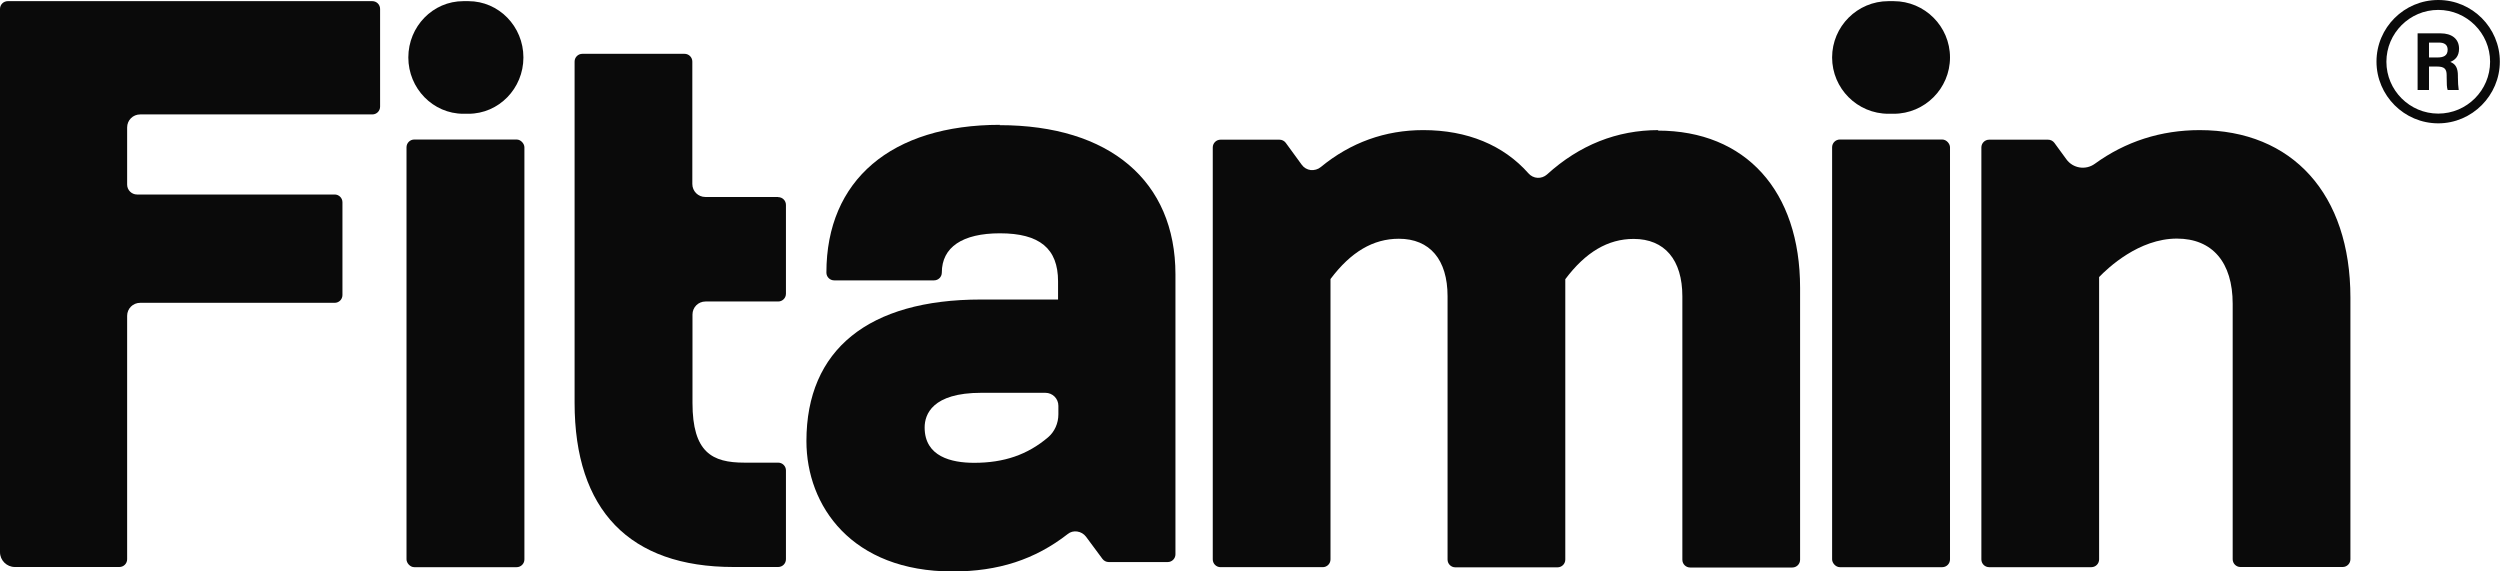
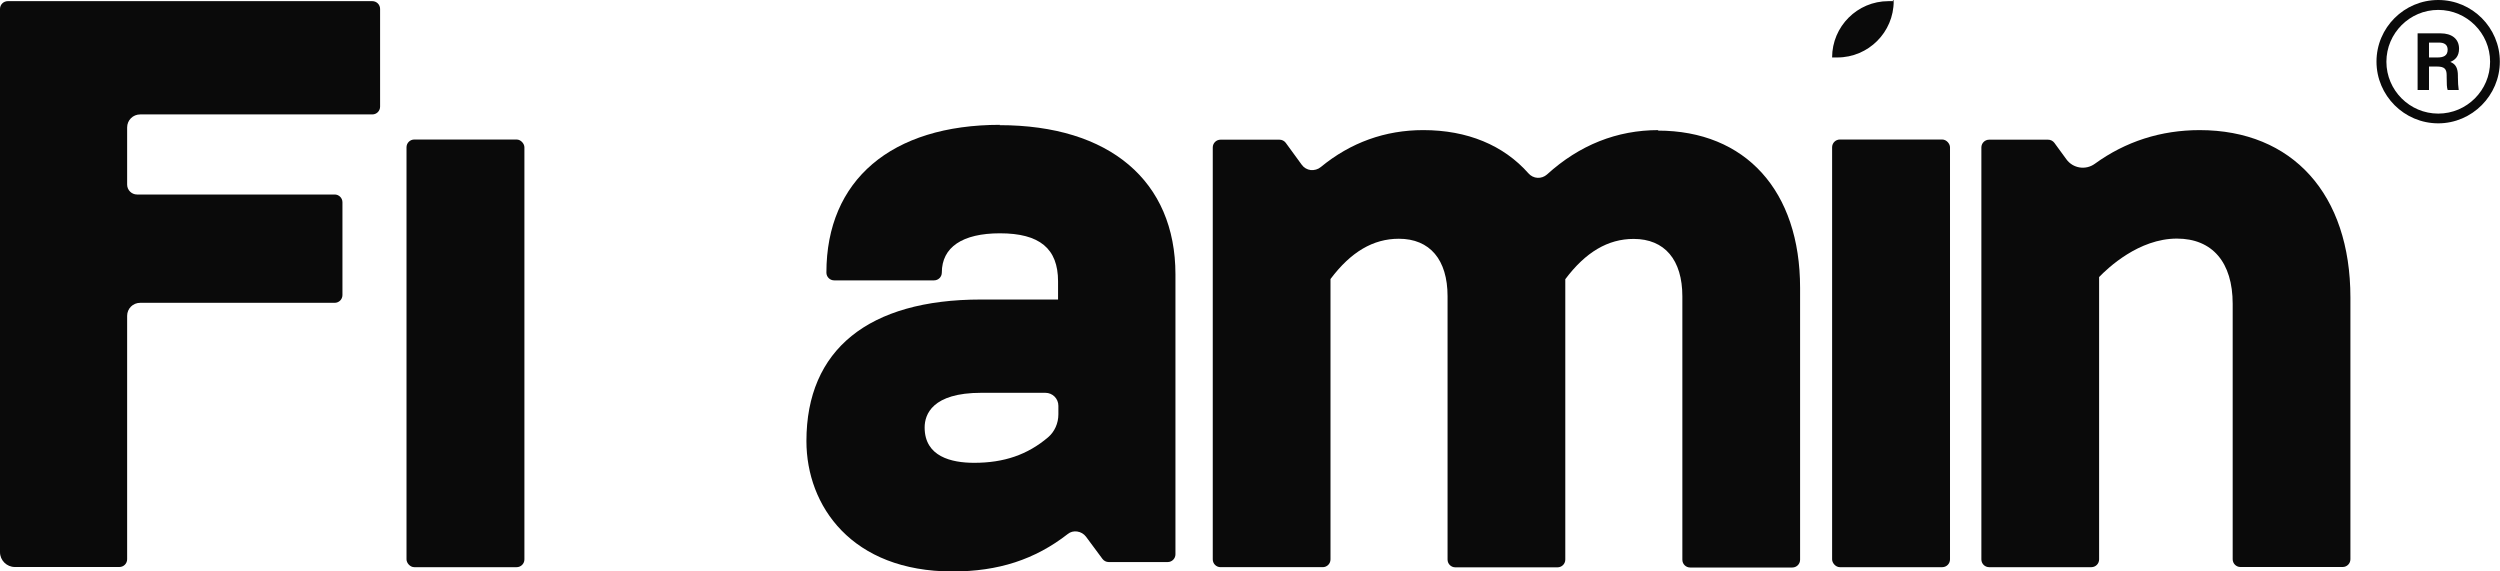
<svg xmlns="http://www.w3.org/2000/svg" viewBox="0 0 151.41 34.6" id="Layer_2">
  <defs>
    <style>.cls-1{fill:#0a0a0a;}</style>
  </defs>
  <g id="white_text">
    <path d="M22.57.07H.47c-.26,0-.47.21-.47.47v32.9c0,.5.41.9.9.9h6.33c.26,0,.47-.21.47-.47v-14.74c0-.44.35-.79.79-.79h11.78c.26,0,.47-.21.47-.47v-5.62c0-.26-.21-.47-.47-.47h-11.97c-.33,0-.6-.27-.6-.6v-3.46c0-.44.35-.79.79-.79h14.06c.26,0,.47-.21.47-.47V.54c0-.26-.21-.47-.47-.47Z" class="cls-1" />
-     <path d="M28.06,6.89h.31c1.84,0,3.33-1.53,3.33-3.41S30.21.07,28.37.07h-.31c-1.84,0-3.33,1.53-3.33,3.41s1.5,3.41,3.33,3.41Z" class="cls-1" />
-     <path d="M114.69.07h-.32c-1.88,0-3.41,1.53-3.41,3.41s1.53,3.41,3.41,3.41h.32c1.88,0,3.41-1.53,3.41-3.41s-1.53-3.41-3.41-3.41Z" class="cls-1" />
+     <path d="M114.69.07h-.32c-1.88,0-3.41,1.53-3.41,3.41h.32c1.88,0,3.41-1.53,3.41-3.41s-1.53-3.41-3.41-3.41Z" class="cls-1" />
    <rect ry=".47" rx=".47" height="25.9" width="7.14" y="8.45" x="24.62" class="cls-1" />
-     <path d="M47.12,11.93h-4.4c-.44,0-.79-.35-.79-.79V3.73c0-.26-.21-.47-.47-.47h-6.19c-.26,0-.47.21-.47.47v20.66c0,6.51,3.33,9.95,9.62,9.95h2.71c.26,0,.47-.21.47-.47v-5.38c0-.26-.21-.47-.47-.47h-2.05c-1.94,0-3.14-.61-3.14-3.62v-5.35c0-.44.35-.79.79-.79h4.4c.26,0,.47-.21.47-.47v-5.38c0-.26-.21-.47-.47-.47Z" class="cls-1" />
    <path d="M60.57,7.56c-6.59,0-10.52,3.35-10.52,8.95,0,.26.21.47.47.47h6.05c.26,0,.47-.21.47-.47,0-1.54,1.25-2.38,3.52-2.38,2.4,0,3.52.92,3.52,2.91v1.1h-4.67c-6.81,0-10.57,3.04-10.57,8.57,0,3.93,2.74,7.9,8.85,7.9,2.77,0,4.99-.72,6.98-2.27.16-.13.36-.18.57-.15.21.03.4.14.53.31l1,1.35c.09.12.23.19.38.19h3.57c.26,0,.47-.21.47-.47v-16.95c0-5.66-3.99-9.04-10.66-9.04ZM64.1,24.58v.51c0,.55-.23,1.06-.63,1.4-1.24,1.05-2.66,1.54-4.47,1.54-1.37,0-3-.37-3-2.14,0-.78.45-2.1,3.43-2.1h3.88c.44,0,.79.35.79.79Z" class="cls-1" />
    <path d="M100.44,7.88c-2.51,0-4.78.9-6.75,2.69-.16.14-.36.21-.57.2-.21-.01-.41-.11-.55-.27-1.51-1.71-3.71-2.62-6.37-2.62-2.31,0-4.4.75-6.21,2.24-.17.14-.39.2-.61.18-.22-.03-.41-.14-.54-.32l-.97-1.33c-.09-.12-.23-.19-.38-.19h-3.57c-.26,0-.47.21-.47.47v24.95c0,.26.21.47.47.47h6.19c.26,0,.47-.21.47-.47v-16.98c1.23-1.64,2.58-2.44,4.14-2.44,1.88,0,2.95,1.27,2.95,3.48v15.95c0,.26.21.47.47.47h6.19c.26,0,.47-.21.47-.47v-16.98c1.23-1.64,2.58-2.44,4.14-2.44,1.88,0,2.95,1.27,2.95,3.48v15.95c0,.26.21.47.47.47h6.19c.26,0,.47-.21.47-.47v-16.47c0-5.87-3.3-9.52-8.62-9.52Z" class="cls-1" />
    <rect ry=".47" rx=".47" height="25.9" width="7.14" y="8.45" x="110.96" class="cls-1" />
    <path d="M133.23,7.88c-2.36,0-4.5.69-6.36,2.04-.55.4-1.32.28-1.72-.27l-.73-1c-.09-.12-.23-.19-.38-.19h-3.57c-.26,0-.47.21-.47.47v24.95c0,.26.21.47.47.47h6.19c.26,0,.47-.21.47-.47v-17.1c.52-.54,2.4-2.33,4.71-2.33,2.15,0,3.38,1.44,3.38,3.95v15.47c0,.26.21.47.47.47h6.19c.26,0,.47-.21.47-.47v-15.85c0-6.25-3.5-10.14-9.14-10.14Z" class="cls-1" />
    <path d="M147.67,7.47c-2.06,0-3.74-1.68-3.74-3.74s1.68-3.73,3.74-3.73,3.73,1.68,3.73,3.73-1.68,3.74-3.73,3.74ZM147.67.6c-1.73,0-3.14,1.41-3.14,3.14s1.41,3.14,3.14,3.14,3.14-1.41,3.14-3.14-1.41-3.14-3.14-3.14Z" class="cls-1" />
    <path d="M147.11,4.03v1.42h-.69v-3.43h1.4c.65,0,1.11.32,1.11.93,0,.47-.25.69-.53.8.34.13.46.4.46.83v.09c0,.3.02.59.05.78h-.67c-.05-.14-.06-.37-.06-.8v-.09c0-.39-.14-.53-.59-.53h-.47ZM147.11,3.48h.52c.33,0,.61-.09.61-.47,0-.32-.23-.43-.51-.43h-.62v.9Z" class="cls-1" />
  </g>
</svg>